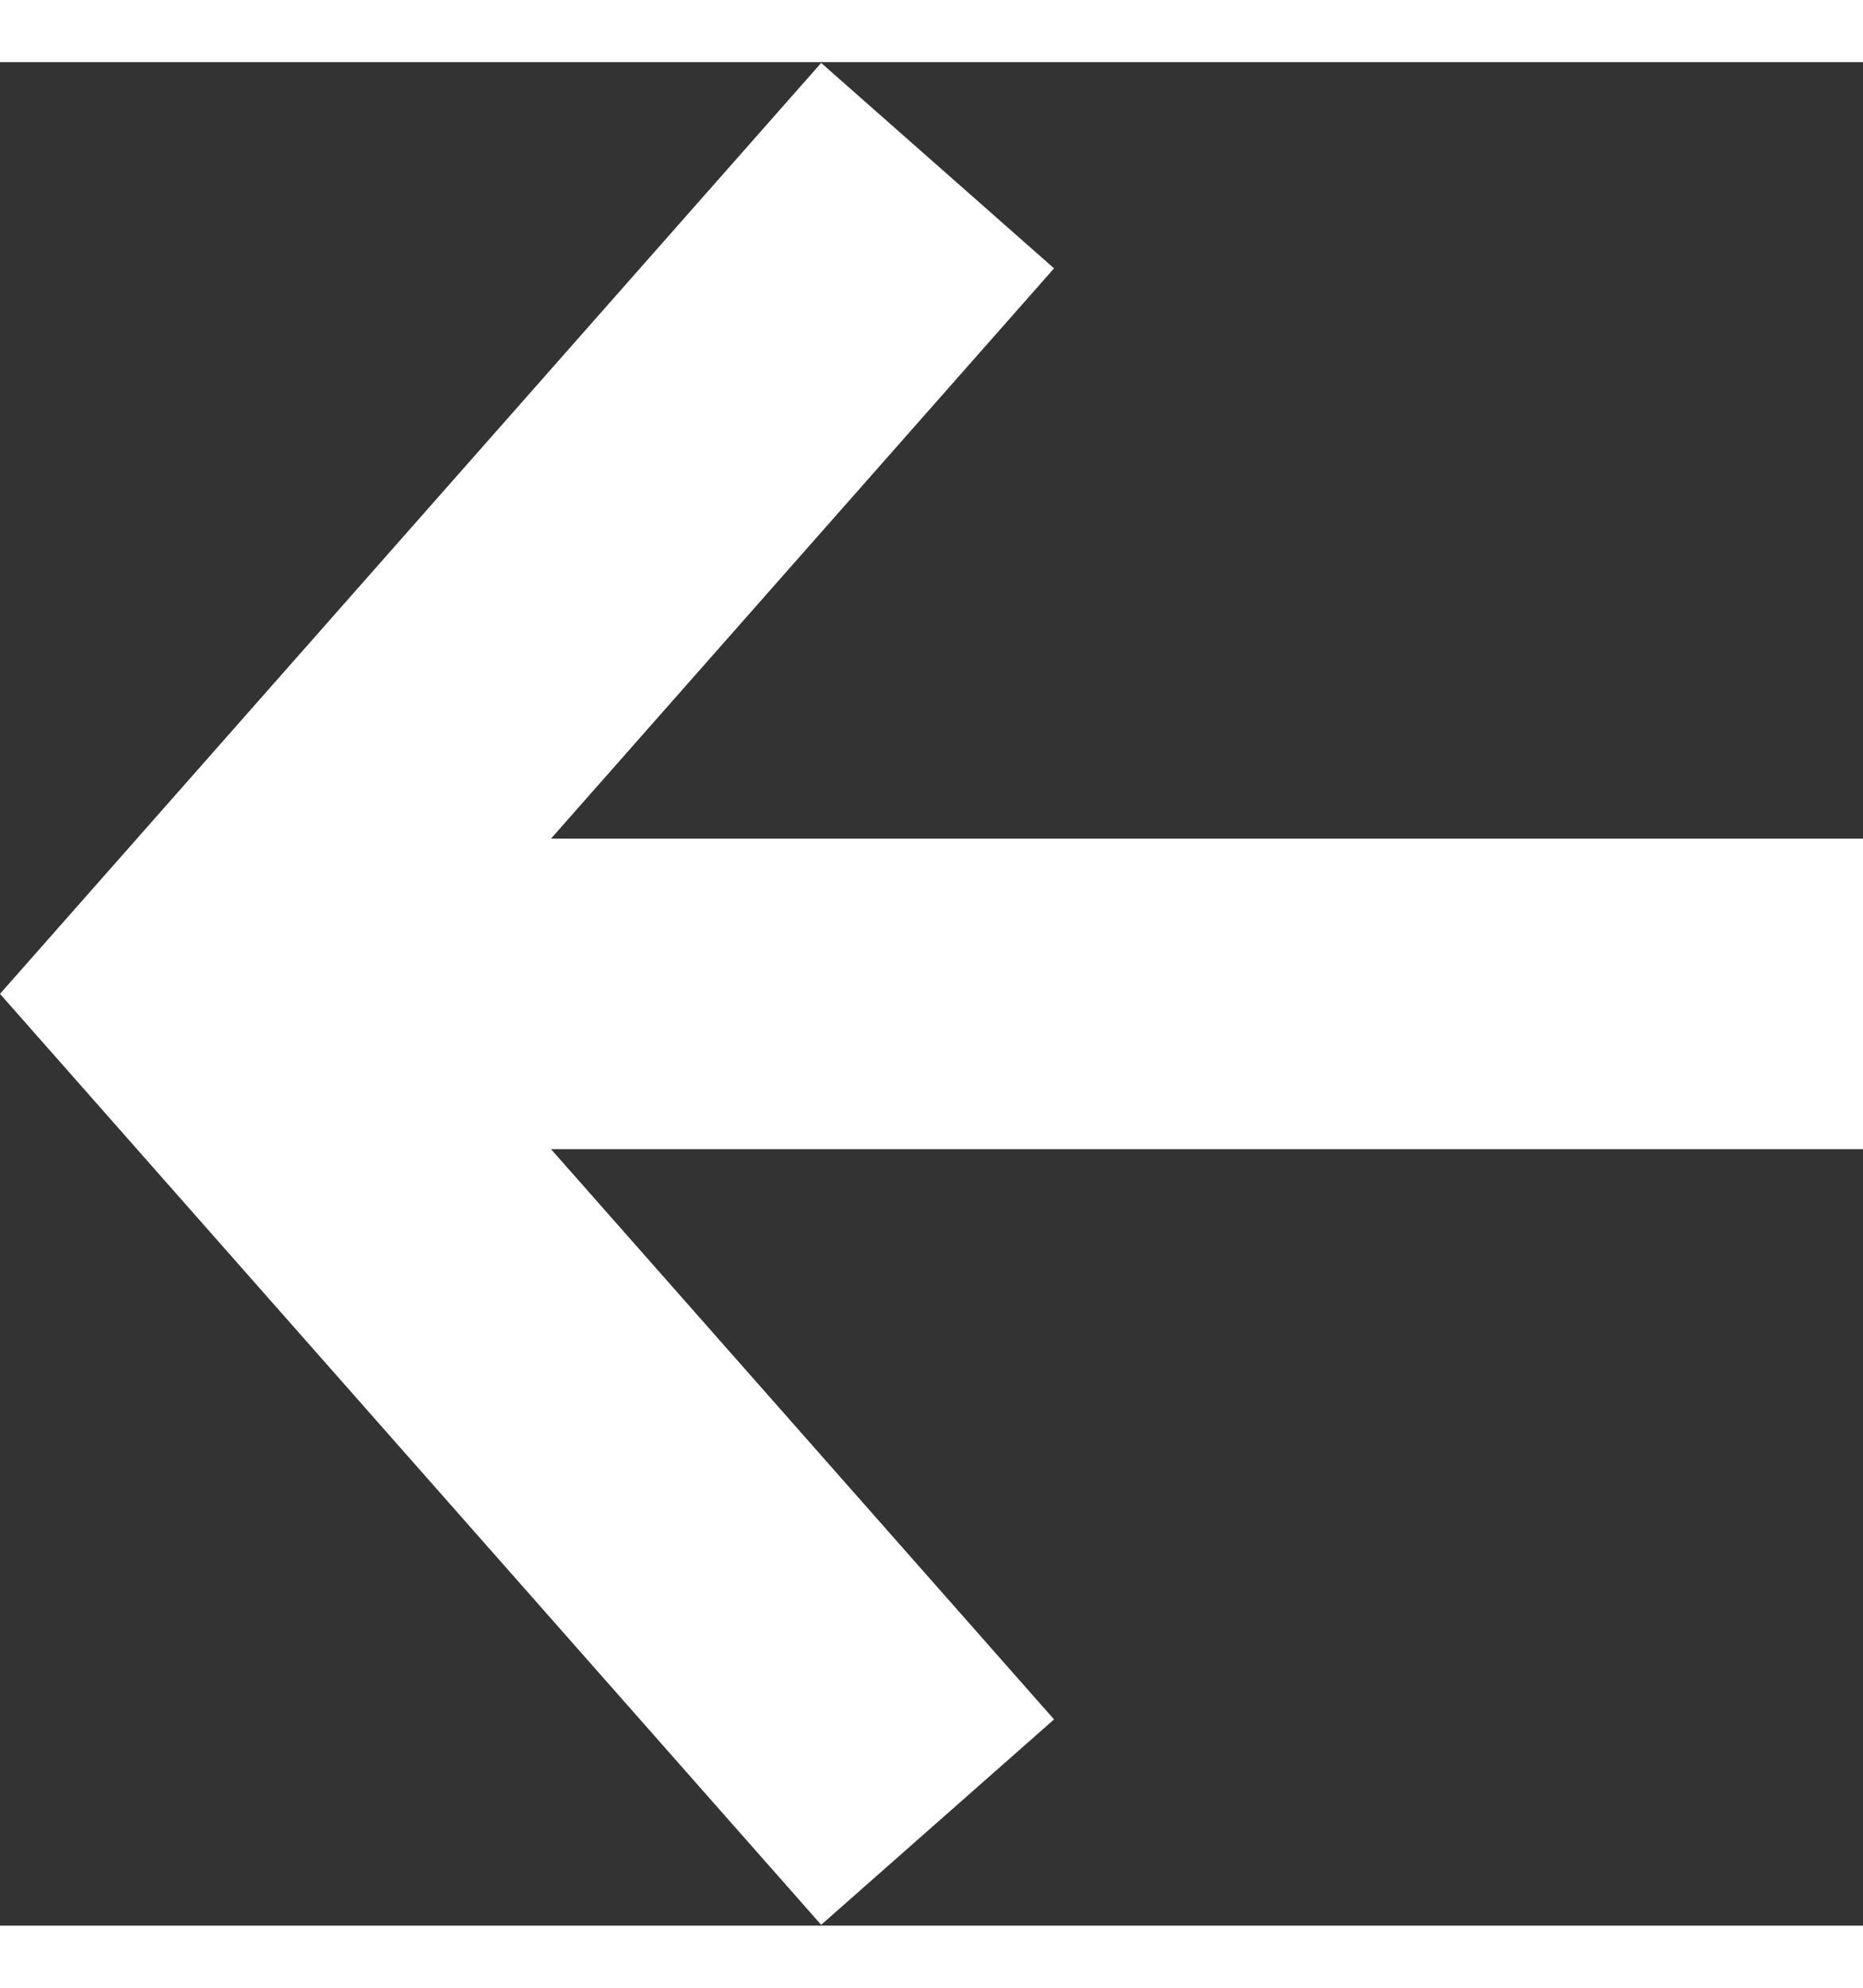
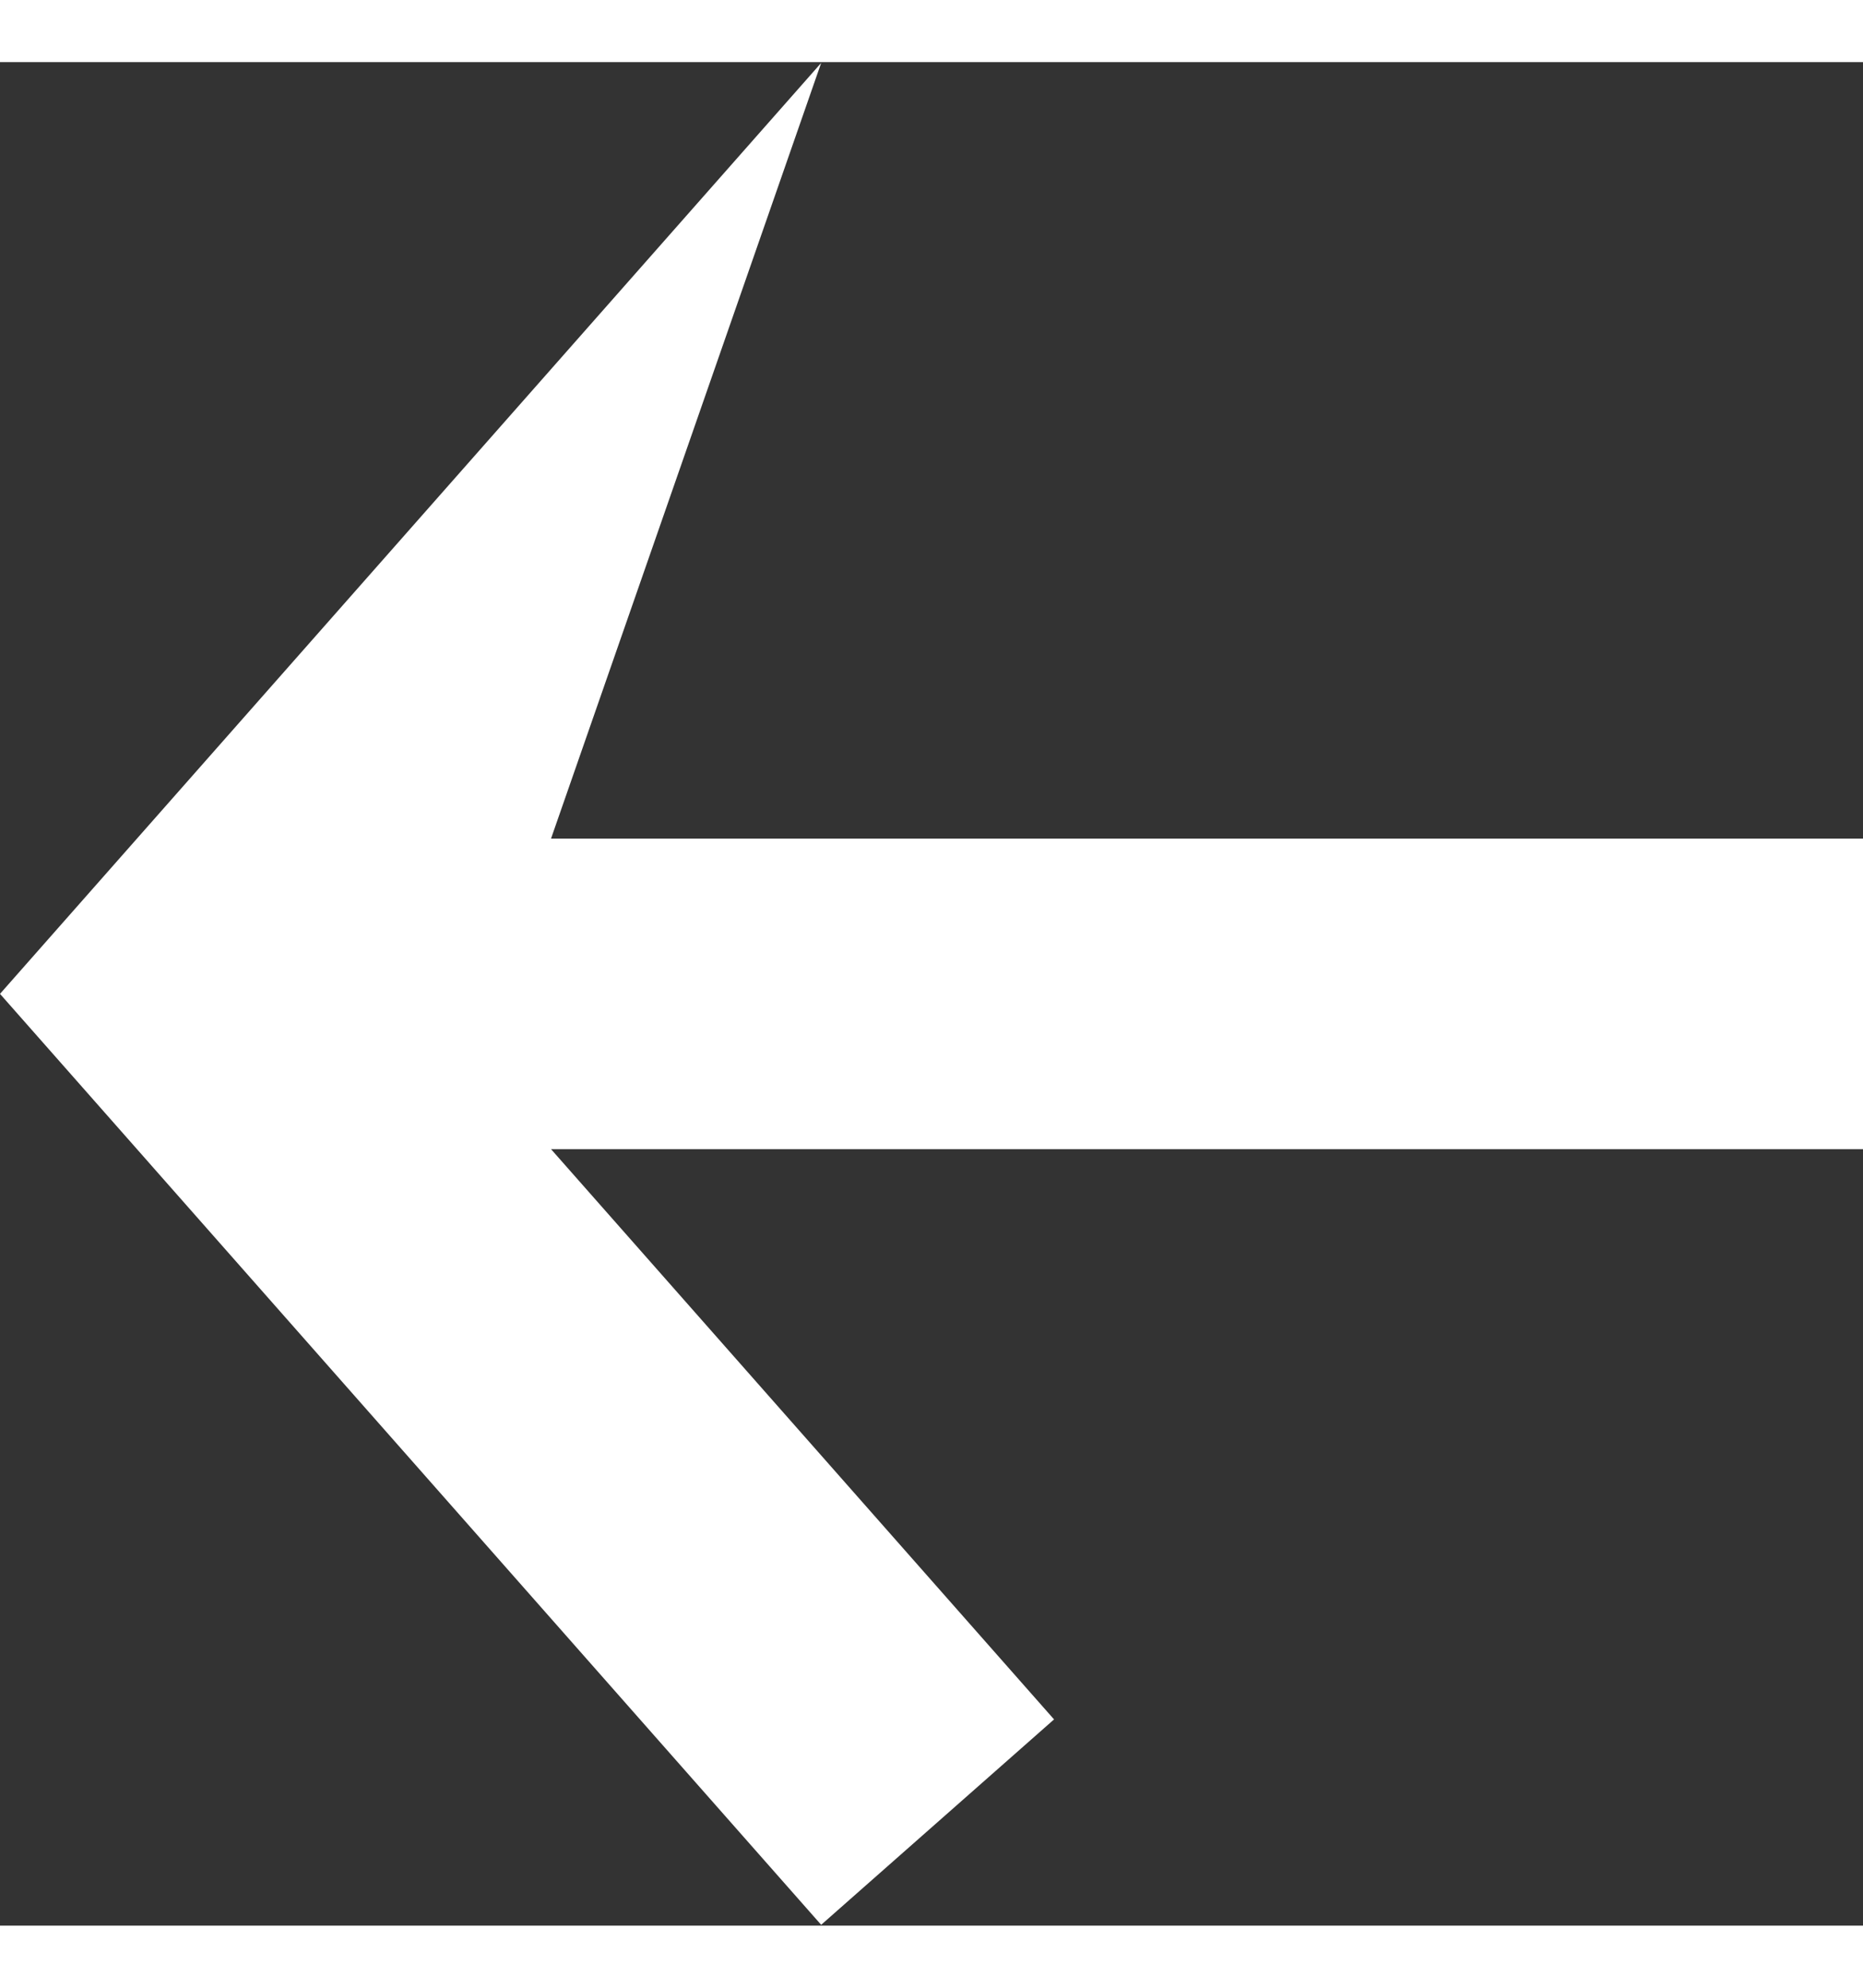
<svg xmlns="http://www.w3.org/2000/svg" width="15" height="16" viewBox="0 0 18 18" fill="none">
  <rect x="0" y="0" width="18" height="18" fill="#333333" stroke="none" />
-   <path fill-rule="evenodd" clip-rule="evenodd" d="M18 10.5L5.324 10.5L10.184 16.008L7.934 17.992L-0 9L7.934 0.008L10.184 1.992L5.324 7.5L18 7.5L18 10.5Z" fill="#FFF" />
+   <path fill-rule="evenodd" clip-rule="evenodd" d="M18 10.5L5.324 10.5L10.184 16.008L7.934 17.992L-0 9L7.934 0.008L5.324 7.5L18 7.5L18 10.5Z" fill="#FFF" />
</svg>